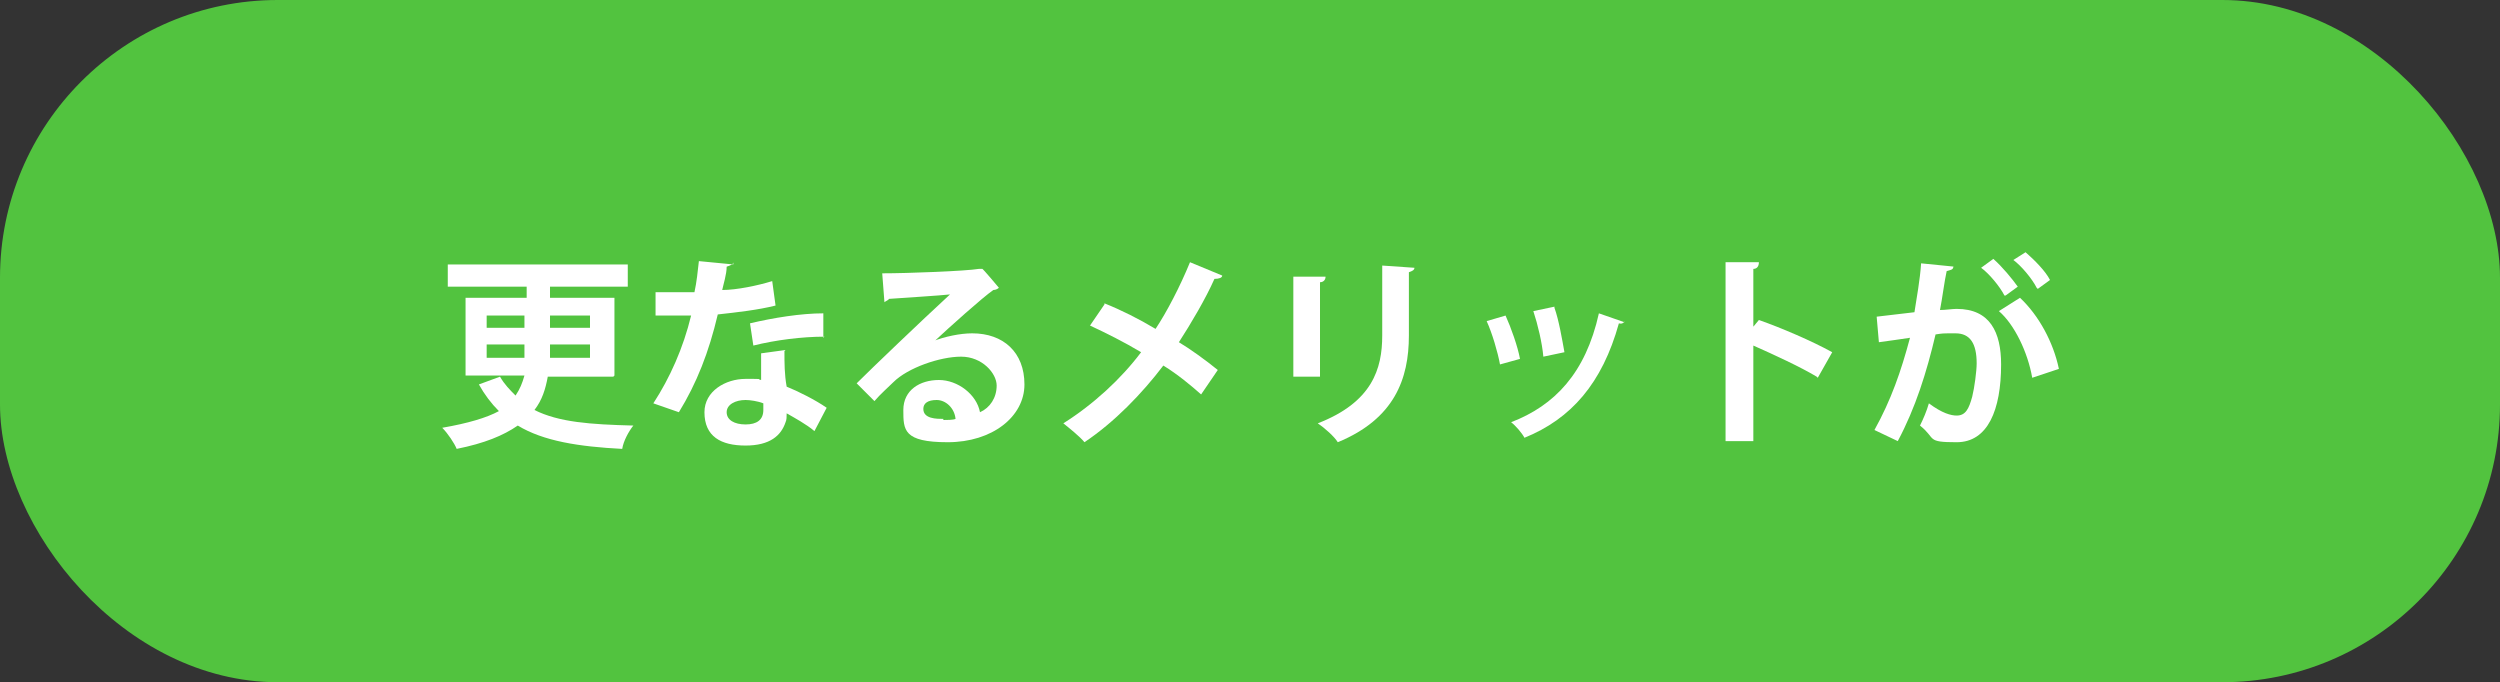
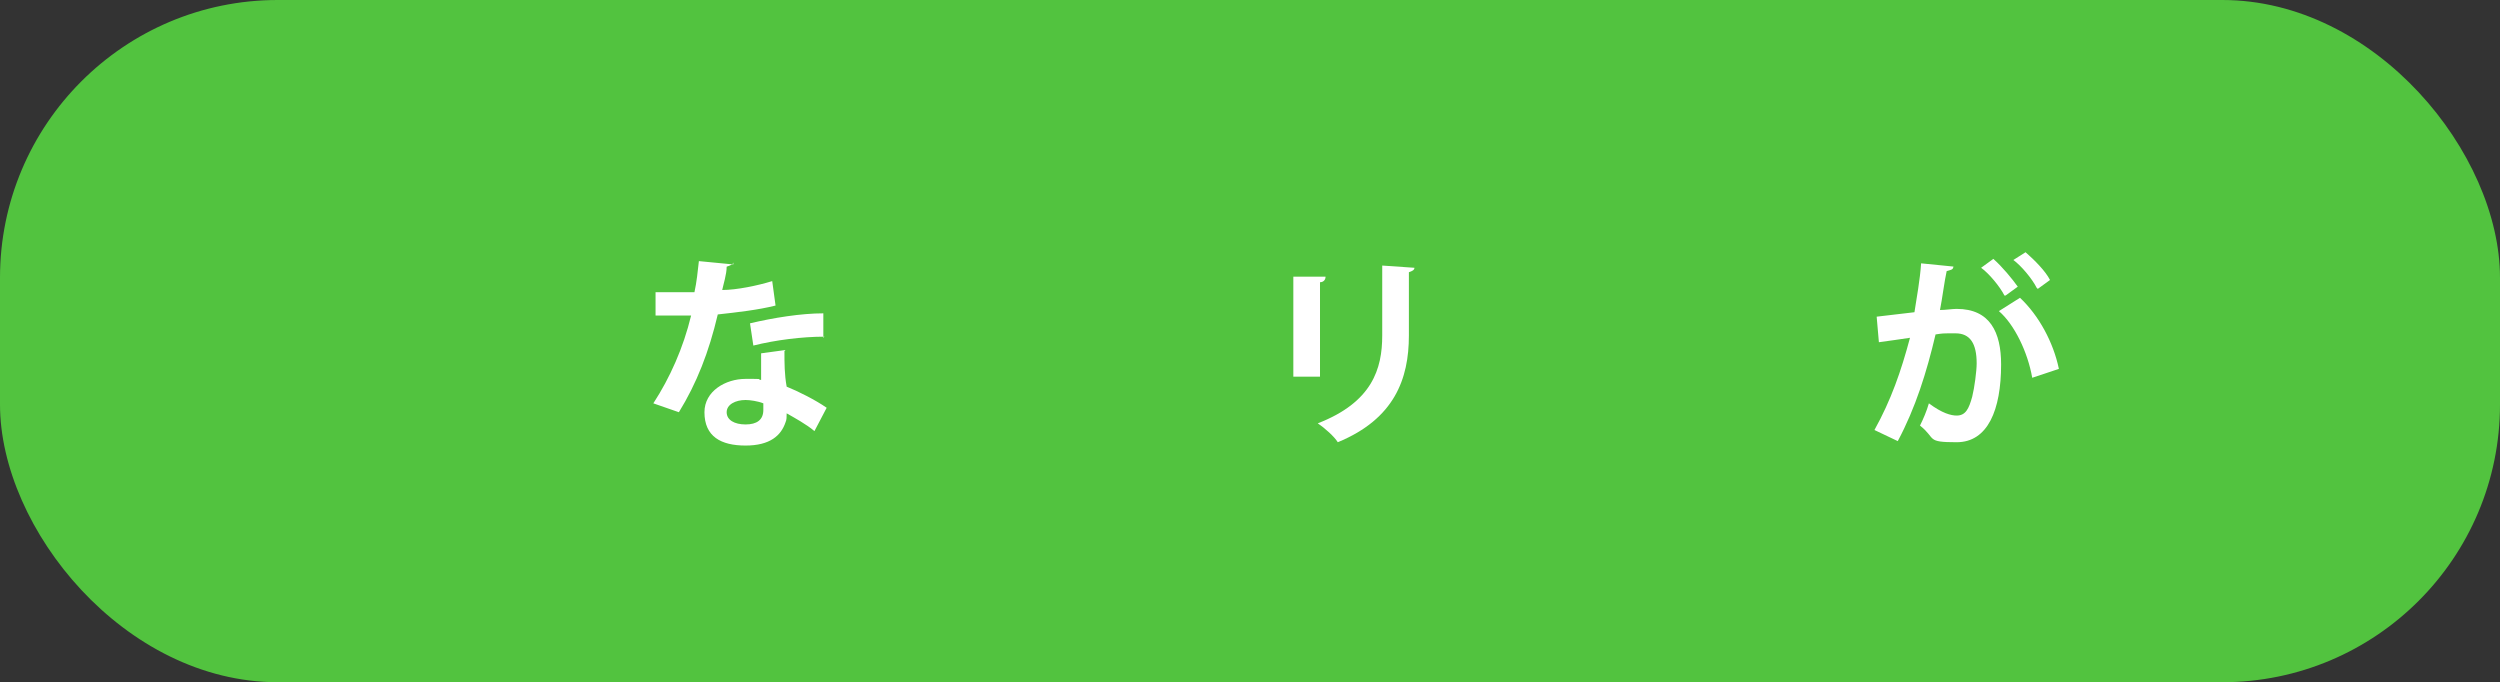
<svg xmlns="http://www.w3.org/2000/svg" id="_レイヤー_1" data-name=" レイヤー 1" version="1.1" viewBox="0 0 225 61.4">
  <rect x="0" y="0" width="225" height="61.4" fill="#333333" stroke="none" />
  <defs>
    <style>
      .cls-1 {
        fill: #52c33f;
      }

      .cls-1, .cls-2 {
        stroke-width: 0px;
      }

      .cls-2 {
        fill: #fff;
      }
    </style>
  </defs>
  <rect class="cls-1" width="225" height="61.4" rx="25" ry="25" />
  <g>
-     <path class="cls-2" d="M55.2,33.9h-5.9c-.2,1.1-.5,2.1-1.2,3,2.2,1.1,5,1.3,8.9,1.4-.4.5-.9,1.4-1,2.1-3.9-.2-7.1-.7-9.4-2.1-1.3.9-3,1.6-5.5,2.1-.2-.5-.8-1.4-1.3-1.9,2.3-.4,4-.9,5.1-1.5-.7-.7-1.3-1.5-1.8-2.4l1.9-.7c.4.7.9,1.2,1.4,1.7.4-.6.6-1.1.8-1.8h-5.3v-7h5.5v-1h-7.1v-2h16.2v2h-7v1h5.8v7ZM43.8,28.4v1.1h3.4v-1.1h-3.4ZM43.8,32.2h3.4v-1.2h-3.4v1.2ZM53.1,28.4h-3.6v1.1h3.6v-1.1ZM53.1,32.2v-1.2h-3.6v1.2h3.6Z" />
    <path class="cls-2" d="M66,23.6c0,.2-.3.3-.6.4,0,.7-.3,1.6-.4,2.1,1.3,0,3.2-.4,4.5-.8l.3,2.2c-1.6.4-3.4.6-5.2.8-.8,3.4-1.9,6.2-3.5,8.8l-2.3-.8c1.5-2.3,2.7-5,3.4-7.9h-3.2v-2.1h2c.5,0,1.1,0,1.5,0,.2-.9.3-1.9.4-2.8l3.1.3ZM70.6,31.6c0,1.1,0,2.1.2,3.2,1,.4,2.6,1.2,3.6,1.9l-1.1,2.1c-.7-.6-1.8-1.2-2.5-1.6,0,.3,0,.6-.1.8-.4,1.2-1.4,2.1-3.6,2.1s-3.7-.8-3.7-3c0-1.9,1.9-3,3.7-3s.9,0,1.4.1c0-.9,0-1.8,0-2.4l2.2-.3ZM68.7,36.3c-.5-.2-1.2-.3-1.6-.3-.9,0-1.7.4-1.7,1.1,0,.7.7,1.1,1.7,1.1s1.6-.4,1.6-1.3v-.6ZM74.2,30.3c-2,0-4.4.3-6.4.8l-.3-2c2.1-.5,4.6-.9,6.6-.9v2.2Z" />
-     <path class="cls-2" d="M84,30.7c1-.4,2.4-.7,3.5-.7,2.8,0,4.7,1.7,4.7,4.6s-2.9,5.2-6.9,5.2-4-1.1-4-2.9,1.5-2.7,3.2-2.7,3.4,1.3,3.7,2.9c.9-.4,1.5-1.3,1.5-2.4s-1.3-2.6-3.2-2.6-4.8,1-6.1,2.3c-.4.4-1.2,1.1-1.7,1.7l-1.6-1.6c1.3-1.3,5.9-5.7,8.4-8-.9.1-4.1.3-5.5.4,0,.1-.3.2-.4.3l-.2-2.6c2.3,0,7.5-.2,8.7-.4h.3c0-.1,1.5,1.7,1.5,1.7-.1.1-.3.2-.5.2-1,.7-3.9,3.3-5.4,4.7h0ZM84.9,37.8c.3,0,.9,0,1.1-.1-.1-1-.9-1.7-1.7-1.7s-1.2.3-1.2.8c0,.9,1.2.9,1.8.9Z" />
-     <path class="cls-2" d="M99.4,27.3c1.5.6,3.1,1.4,4.6,2.3,1-1.5,2.2-3.8,3.1-6l2.9,1.2c0,.2-.3.3-.7.3-.8,1.8-2.1,4-3.2,5.7,1,.6,2.4,1.6,3.5,2.5l-1.5,2.2c-.9-.8-2.1-1.8-3.4-2.6-1.9,2.5-4.4,5.1-7.1,6.9-.4-.5-1.4-1.3-1.9-1.7,2.7-1.7,5.2-4,7-6.4-1.5-.9-3.1-1.7-4.6-2.4l1.3-1.9Z" />
    <path class="cls-2" d="M116.4,33.9v-9h2.9c0,.3-.2.5-.5.5v8.5h-2.3ZM127.3,24.1c0,.2-.2.3-.5.4v5.7c0,3.9-1.3,7.5-6.4,9.6-.3-.5-1.2-1.3-1.8-1.7,4.9-1.9,5.8-4.9,5.8-7.9v-6.3l2.9.2Z" />
-     <path class="cls-2" d="M135.5,28.4c.5,1.1,1.1,2.8,1.3,3.9l-1.8.5c-.2-1.1-.7-2.8-1.2-3.9l1.7-.5ZM146.2,28.9c0,.1-.2.3-.5.2-1.5,5.4-4.3,8.6-8.5,10.3-.2-.4-.8-1.1-1.2-1.4,3.9-1.5,6.7-4.4,7.9-9.8l2.3.8ZM139.9,27.7c.4,1.1.7,2.9.9,4l-1.9.4c-.1-1.2-.5-2.9-.9-4.1l1.9-.4Z" />
-     <path class="cls-2" d="M163.5,33.9c-1.5-.9-3.9-2-5.7-2.8v8.6h-2.5v-16.1h3c0,.4-.2.6-.5.6v5.2l.5-.6c2,.7,4.8,1.9,6.6,2.9l-1.3,2.3Z" />
    <path class="cls-2" d="M175.8,24c0,.3-.3.3-.6.4-.2.9-.4,2.5-.6,3.5.5,0,1.1-.1,1.5-.1,3,0,4,2.1,4,5h0c0,4.1-1.2,7-4,7s-1.8-.3-3.3-1.5c.3-.6.6-1.3.8-2,1.2.9,2,1.1,2.5,1.1.8,0,1.1-.6,1.4-1.7.2-.8.4-2.3.4-3,0-1.8-.6-2.7-1.9-2.7s-1.1,0-1.8.1c-.8,3.4-1.8,6.6-3.4,9.6l-2.1-1c1.5-2.7,2.4-5.3,3.2-8.3-.7.1-2,.3-2.8.4l-.2-2.3,3.4-.4c.2-1.3.5-2.9.6-4.4l3,.3ZM180.4,26.6c-.4-.8-1.4-2-2.1-2.5l1.1-.8c.8.7,1.7,1.8,2.2,2.5l-1.1.8ZM182.9,34c-.4-2.3-1.6-4.8-3-6l1.9-1.2c1.7,1.6,3,4,3.5,6.4l-2.4.8ZM183.3,25.9c-.4-.8-1.4-2-2.1-2.5l1.1-.7c.8.7,1.8,1.7,2.2,2.5l-1.1.8Z" />
  </g>
</svg>